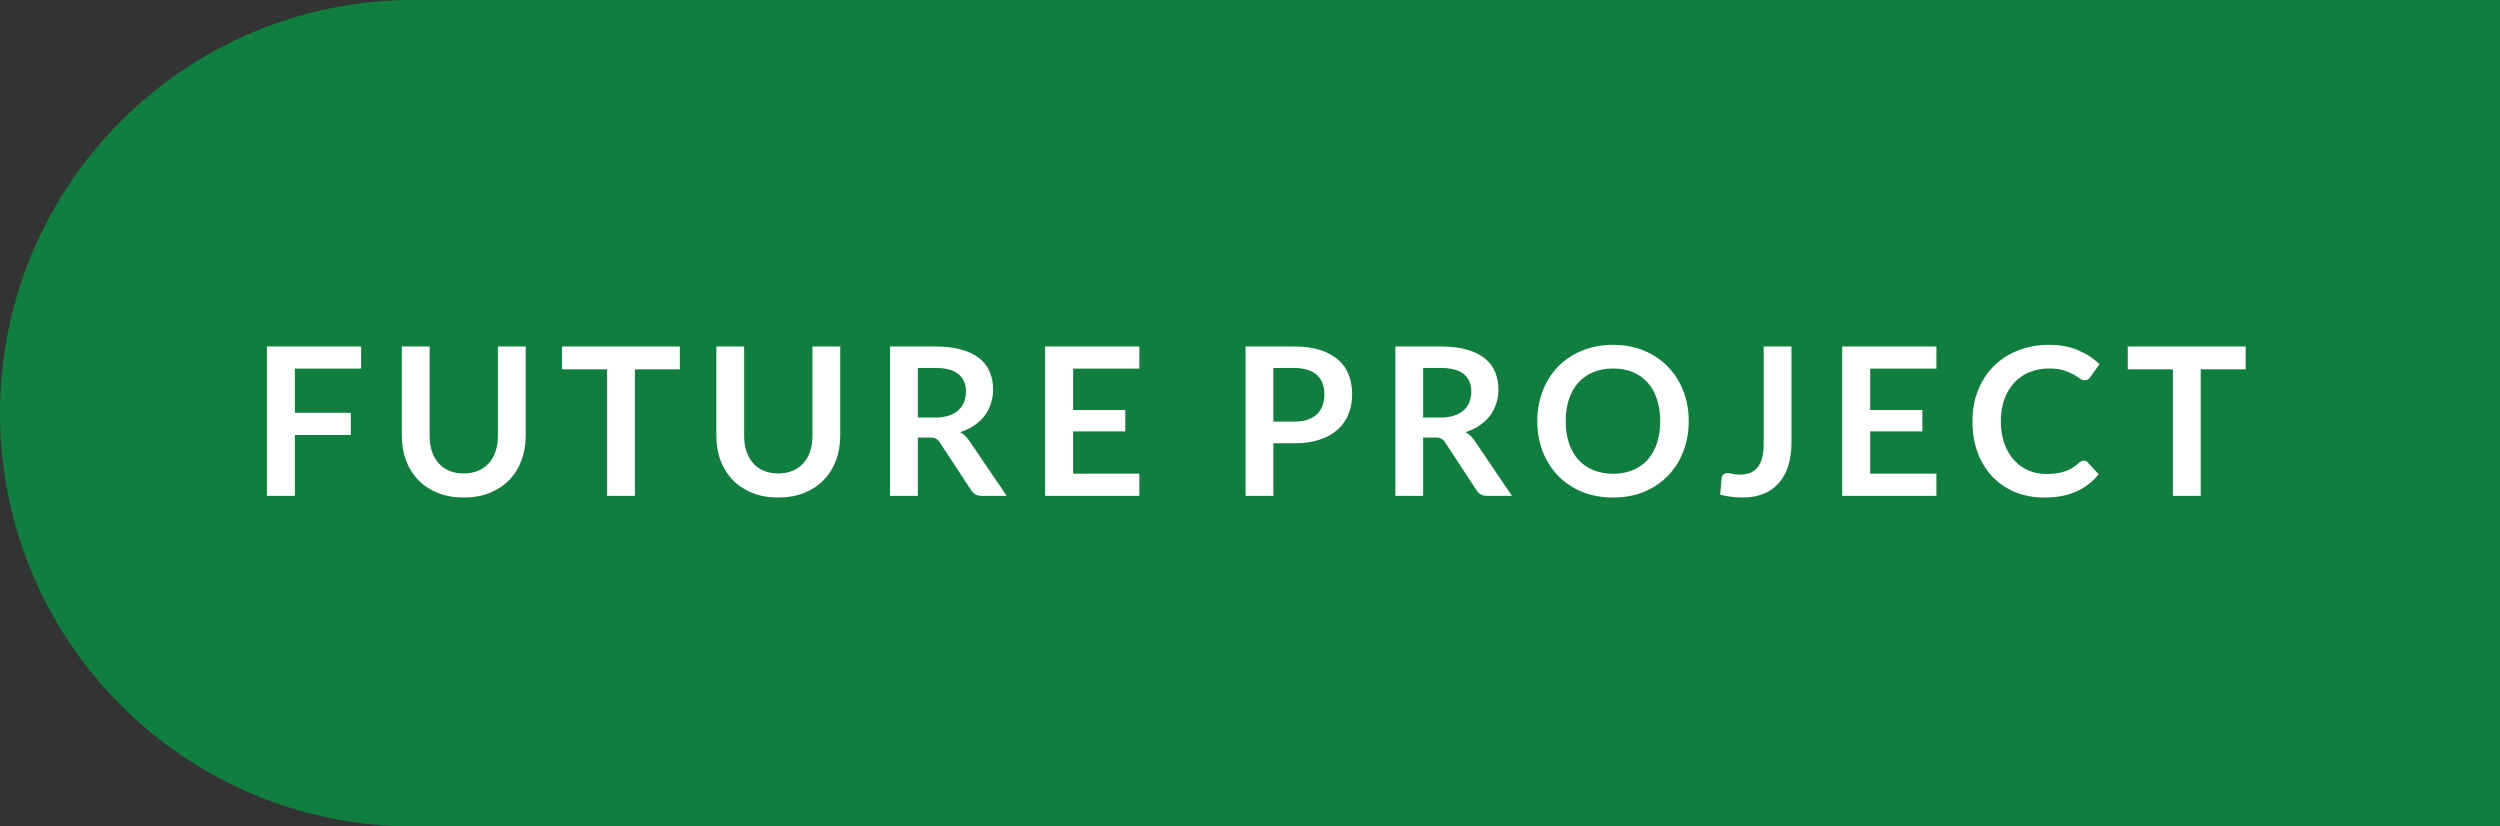
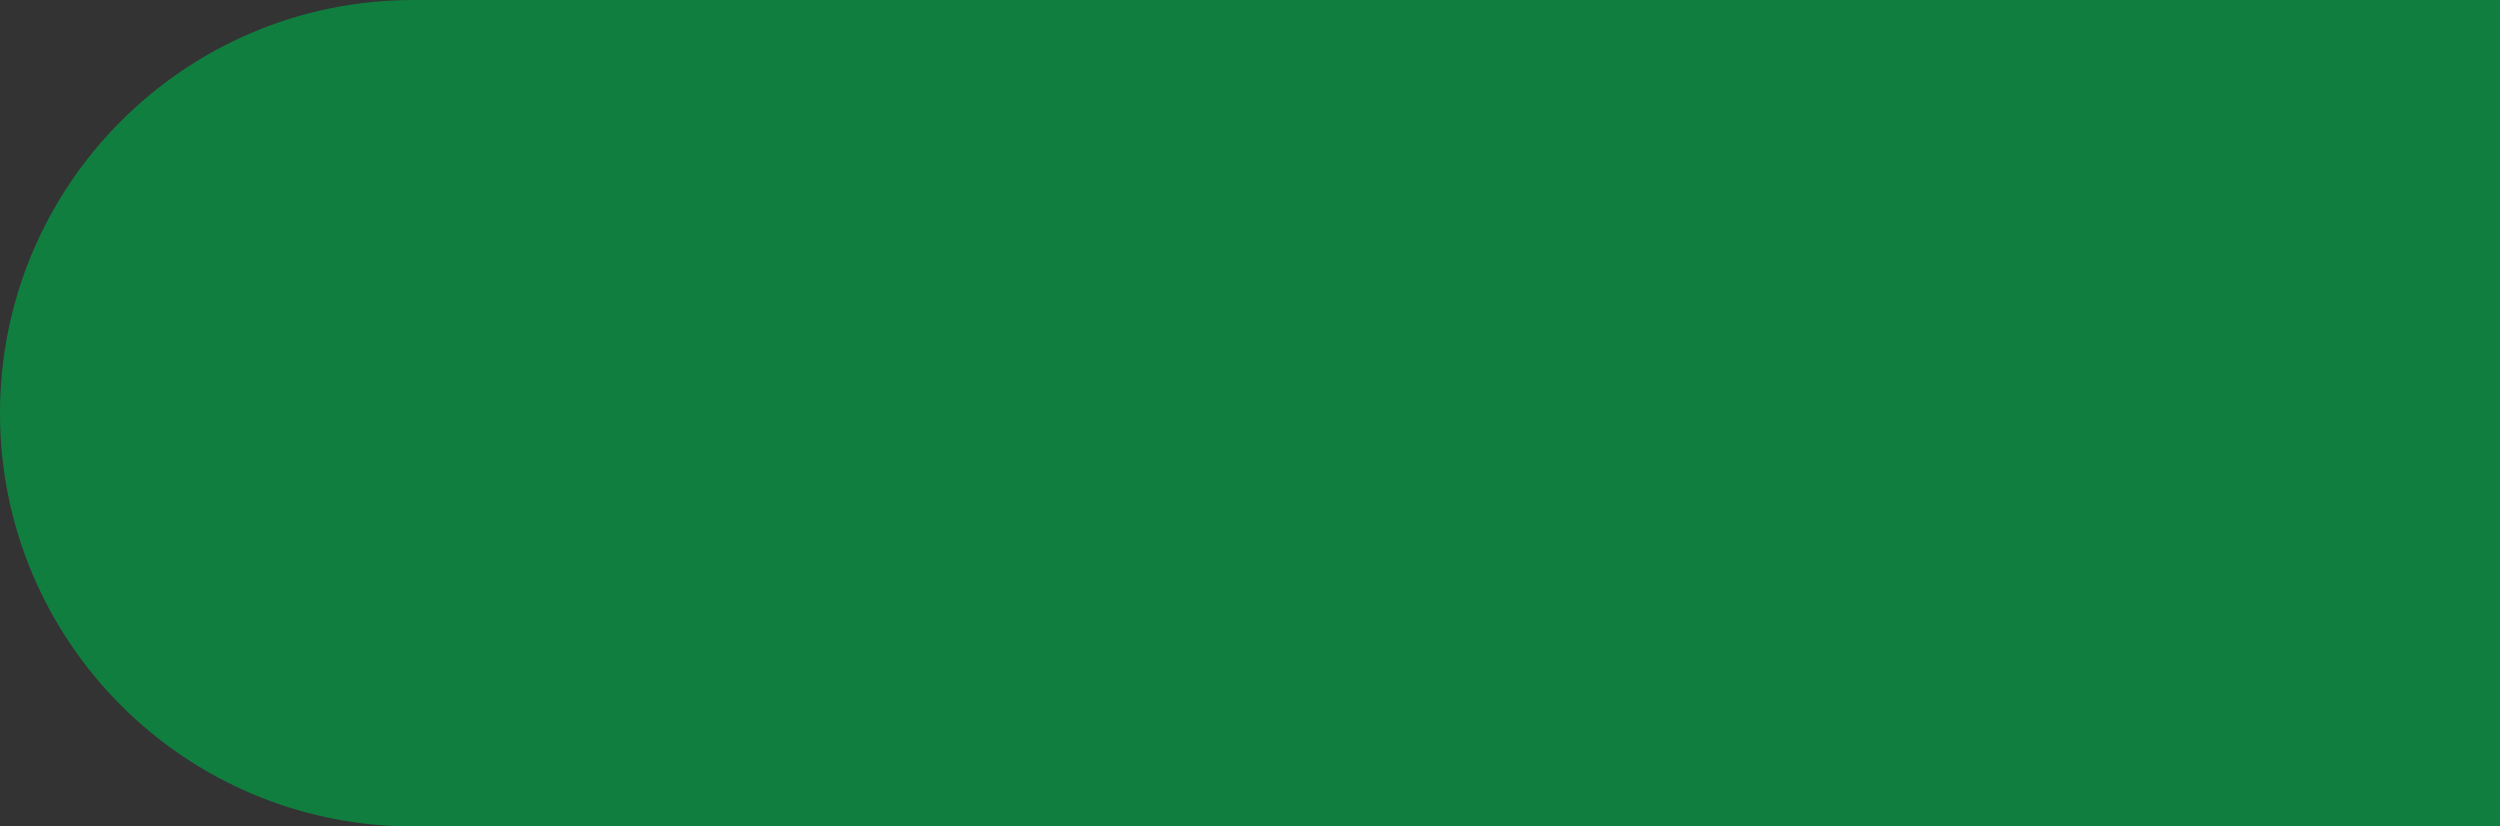
<svg xmlns="http://www.w3.org/2000/svg" width="242" height="80" viewBox="0 0 242 80" fill="none">
  <rect x="0" y="0" width="242" height="80" fill="#333333" stroke="none" />
  <path d="M0 40C0 17.909 17.909 0 40 0H242V80H40C17.909 80 0 62.091 0 40Z" fill="#107E3F" />
-   <path d="M34.957 33.54V35.68H28.547V39.96H33.957V42.11H28.547V48H25.837V33.54H34.957ZM44.887 45.83C45.407 45.83 45.871 45.743 46.277 45.57C46.691 45.397 47.037 45.153 47.317 44.84C47.604 44.527 47.821 44.147 47.967 43.7C48.121 43.253 48.197 42.753 48.197 42.2V33.54H50.887V42.2C50.887 43.06 50.747 43.857 50.467 44.59C50.194 45.317 49.797 45.947 49.277 46.48C48.757 47.007 48.127 47.42 47.387 47.72C46.647 48.013 45.814 48.16 44.887 48.16C43.961 48.16 43.127 48.013 42.387 47.72C41.647 47.42 41.017 47.007 40.497 46.48C39.984 45.947 39.587 45.317 39.307 44.59C39.034 43.857 38.897 43.06 38.897 42.2V33.54H41.587V42.19C41.587 42.743 41.661 43.243 41.807 43.69C41.961 44.137 42.177 44.52 42.457 44.84C42.737 45.153 43.081 45.397 43.487 45.57C43.901 45.743 44.367 45.83 44.887 45.83ZM65.808 33.54V35.75H61.458V48H58.768V35.75H54.398V33.54H65.808ZM75.333 45.83C75.853 45.83 76.316 45.743 76.723 45.57C77.136 45.397 77.483 45.153 77.763 44.84C78.049 44.527 78.266 44.147 78.413 43.7C78.566 43.253 78.643 42.753 78.643 42.2V33.54H81.333V42.2C81.333 43.06 81.193 43.857 80.913 44.59C80.639 45.317 80.243 45.947 79.723 46.48C79.203 47.007 78.573 47.42 77.833 47.72C77.093 48.013 76.259 48.16 75.333 48.16C74.406 48.16 73.573 48.013 72.833 47.72C72.093 47.42 71.463 47.007 70.943 46.48C70.429 45.947 70.033 45.317 69.753 44.59C69.479 43.857 69.343 43.06 69.343 42.2V33.54H72.033V42.19C72.033 42.743 72.106 43.243 72.253 43.69C72.406 44.137 72.623 44.52 72.903 44.84C73.183 45.153 73.526 45.397 73.933 45.57C74.346 45.743 74.813 45.83 75.333 45.83ZM88.844 42.35V48H86.153V33.54H90.564C91.55 33.54 92.394 33.643 93.094 33.85C93.8 34.05 94.377 34.333 94.823 34.7C95.277 35.067 95.607 35.507 95.814 36.02C96.027 36.527 96.133 37.087 96.133 37.7C96.133 38.187 96.06 38.647 95.913 39.08C95.773 39.513 95.567 39.907 95.293 40.26C95.027 40.613 94.694 40.923 94.293 41.19C93.9 41.457 93.45 41.67 92.944 41.83C93.284 42.023 93.577 42.3 93.823 42.66L97.444 48H95.023C94.79 48 94.59 47.953 94.424 47.86C94.263 47.767 94.127 47.633 94.013 47.46L90.974 42.83C90.86 42.657 90.734 42.533 90.594 42.46C90.46 42.387 90.26 42.35 89.993 42.35H88.844ZM88.844 40.42H90.523C91.03 40.42 91.47 40.357 91.844 40.23C92.224 40.103 92.534 39.93 92.773 39.71C93.02 39.483 93.204 39.217 93.323 38.91C93.444 38.603 93.504 38.267 93.504 37.9C93.504 37.167 93.26 36.603 92.773 36.21C92.293 35.817 91.557 35.62 90.564 35.62H88.844V40.42ZM110.289 33.54V35.68H103.879V39.69H108.929V41.76H103.879V45.85H110.289V48H101.169V33.54H110.289ZM123.261 42.91V48H120.571V33.54H125.281C126.248 33.54 127.085 33.653 127.791 33.88C128.498 34.107 129.081 34.423 129.541 34.83C130.001 35.237 130.341 35.723 130.561 36.29C130.781 36.857 130.891 37.477 130.891 38.15C130.891 38.85 130.775 39.493 130.541 40.08C130.308 40.66 129.958 41.16 129.491 41.58C129.025 42 128.441 42.327 127.741 42.56C127.041 42.793 126.221 42.91 125.281 42.91H123.261ZM123.261 40.81H125.281C125.775 40.81 126.205 40.75 126.571 40.63C126.938 40.503 127.241 40.327 127.481 40.1C127.721 39.867 127.901 39.587 128.021 39.26C128.141 38.927 128.201 38.557 128.201 38.15C128.201 37.763 128.141 37.413 128.021 37.1C127.901 36.787 127.721 36.52 127.481 36.3C127.241 36.08 126.938 35.913 126.571 35.8C126.205 35.68 125.775 35.62 125.281 35.62H123.261V40.81ZM137.761 42.35V48H135.071V33.54H139.481C140.468 33.54 141.311 33.643 142.011 33.85C142.718 34.05 143.295 34.333 143.741 34.7C144.195 35.067 144.525 35.507 144.731 36.02C144.945 36.527 145.051 37.087 145.051 37.7C145.051 38.187 144.978 38.647 144.831 39.08C144.691 39.513 144.485 39.907 144.211 40.26C143.945 40.613 143.611 40.923 143.211 41.19C142.818 41.457 142.368 41.67 141.861 41.83C142.201 42.023 142.495 42.3 142.741 42.66L146.361 48H143.941C143.708 48 143.508 47.953 143.341 47.86C143.181 47.767 143.045 47.633 142.931 47.46L139.891 42.83C139.778 42.657 139.651 42.533 139.511 42.46C139.378 42.387 139.178 42.35 138.911 42.35H137.761ZM137.761 40.42H139.441C139.948 40.42 140.388 40.357 140.761 40.23C141.141 40.103 141.451 39.93 141.691 39.71C141.938 39.483 142.121 39.217 142.241 38.91C142.361 38.603 142.421 38.267 142.421 37.9C142.421 37.167 142.178 36.603 141.691 36.21C141.211 35.817 140.475 35.62 139.481 35.62H137.761V40.42ZM163.469 40.77C163.469 41.83 163.292 42.813 162.939 43.72C162.585 44.62 162.089 45.4 161.449 46.06C160.809 46.72 160.039 47.237 159.139 47.61C158.239 47.977 157.242 48.16 156.149 48.16C155.055 48.16 154.055 47.977 153.149 47.61C152.249 47.237 151.475 46.72 150.829 46.06C150.189 45.4 149.692 44.62 149.339 43.72C148.985 42.813 148.809 41.83 148.809 40.77C148.809 39.71 148.985 38.73 149.339 37.83C149.692 36.923 150.189 36.14 150.829 35.48C151.475 34.82 152.249 34.307 153.149 33.94C154.055 33.567 155.055 33.38 156.149 33.38C157.242 33.38 158.239 33.567 159.139 33.94C160.039 34.313 160.809 34.83 161.449 35.49C162.089 36.143 162.585 36.923 162.939 37.83C163.292 38.73 163.469 39.71 163.469 40.77ZM160.709 40.77C160.709 39.977 160.602 39.267 160.389 38.64C160.182 38.007 159.882 37.47 159.489 37.03C159.095 36.59 158.615 36.253 158.049 36.02C157.489 35.787 156.855 35.67 156.149 35.67C155.442 35.67 154.805 35.787 154.239 36.02C153.672 36.253 153.189 36.59 152.789 37.03C152.395 37.47 152.092 38.007 151.879 38.64C151.665 39.267 151.559 39.977 151.559 40.77C151.559 41.563 151.665 42.277 151.879 42.91C152.092 43.537 152.395 44.07 152.789 44.51C153.189 44.943 153.672 45.277 154.239 45.51C154.805 45.743 155.442 45.86 156.149 45.86C156.855 45.86 157.489 45.743 158.049 45.51C158.615 45.277 159.095 44.943 159.489 44.51C159.882 44.07 160.182 43.537 160.389 42.91C160.602 42.277 160.709 41.563 160.709 40.77ZM173.415 42.86C173.415 43.673 173.315 44.407 173.115 45.06C172.915 45.713 172.615 46.27 172.215 46.73C171.821 47.19 171.328 47.543 170.735 47.79C170.141 48.037 169.451 48.16 168.665 48.16C168.305 48.16 167.951 48.137 167.605 48.09C167.258 48.05 166.895 47.983 166.515 47.89L166.655 46.29C166.668 46.143 166.721 46.027 166.815 45.94C166.915 45.847 167.058 45.8 167.245 45.8C167.358 45.8 167.505 45.823 167.685 45.87C167.871 45.917 168.105 45.94 168.385 45.94C168.765 45.94 169.101 45.887 169.395 45.78C169.688 45.667 169.931 45.49 170.125 45.25C170.325 45.01 170.475 44.7 170.575 44.32C170.675 43.933 170.725 43.467 170.725 42.92V33.54H173.415V42.86ZM187.445 33.54V35.68H181.035V39.69H186.085V41.76H181.035V45.85H187.445V48H178.325V33.54H187.445ZM201.711 44.59C201.857 44.59 201.984 44.647 202.091 44.76L203.151 45.91C202.564 46.637 201.841 47.193 200.981 47.58C200.127 47.967 199.101 48.16 197.901 48.16C196.827 48.16 195.861 47.977 195.001 47.61C194.147 47.243 193.417 46.733 192.811 46.08C192.204 45.427 191.737 44.647 191.411 43.74C191.091 42.833 190.931 41.843 190.931 40.77C190.931 39.683 191.111 38.69 191.471 37.79C191.831 36.883 192.337 36.103 192.991 35.45C193.644 34.797 194.424 34.29 195.331 33.93C196.244 33.563 197.251 33.38 198.351 33.38C199.424 33.38 200.361 33.553 201.161 33.9C201.967 34.24 202.657 34.693 203.231 35.26L202.331 36.51C202.277 36.59 202.207 36.66 202.121 36.72C202.041 36.78 201.927 36.81 201.781 36.81C201.627 36.81 201.471 36.75 201.311 36.63C201.151 36.51 200.947 36.38 200.701 36.24C200.454 36.1 200.141 35.97 199.761 35.85C199.387 35.73 198.911 35.67 198.331 35.67C197.651 35.67 197.024 35.79 196.451 36.03C195.884 36.263 195.394 36.6 194.981 37.04C194.574 37.48 194.254 38.017 194.021 38.65C193.794 39.277 193.681 39.983 193.681 40.77C193.681 41.583 193.794 42.307 194.021 42.94C194.254 43.573 194.567 44.107 194.961 44.54C195.354 44.973 195.817 45.307 196.351 45.54C196.884 45.767 197.457 45.88 198.071 45.88C198.437 45.88 198.767 45.86 199.061 45.82C199.361 45.78 199.634 45.717 199.881 45.63C200.134 45.543 200.371 45.433 200.591 45.3C200.817 45.16 201.041 44.99 201.261 44.79C201.327 44.73 201.397 44.683 201.471 44.65C201.544 44.61 201.624 44.59 201.711 44.59ZM217.379 33.54V35.75H213.029V48H210.339V35.75H205.969V33.54H217.379Z" fill="white" />
</svg>